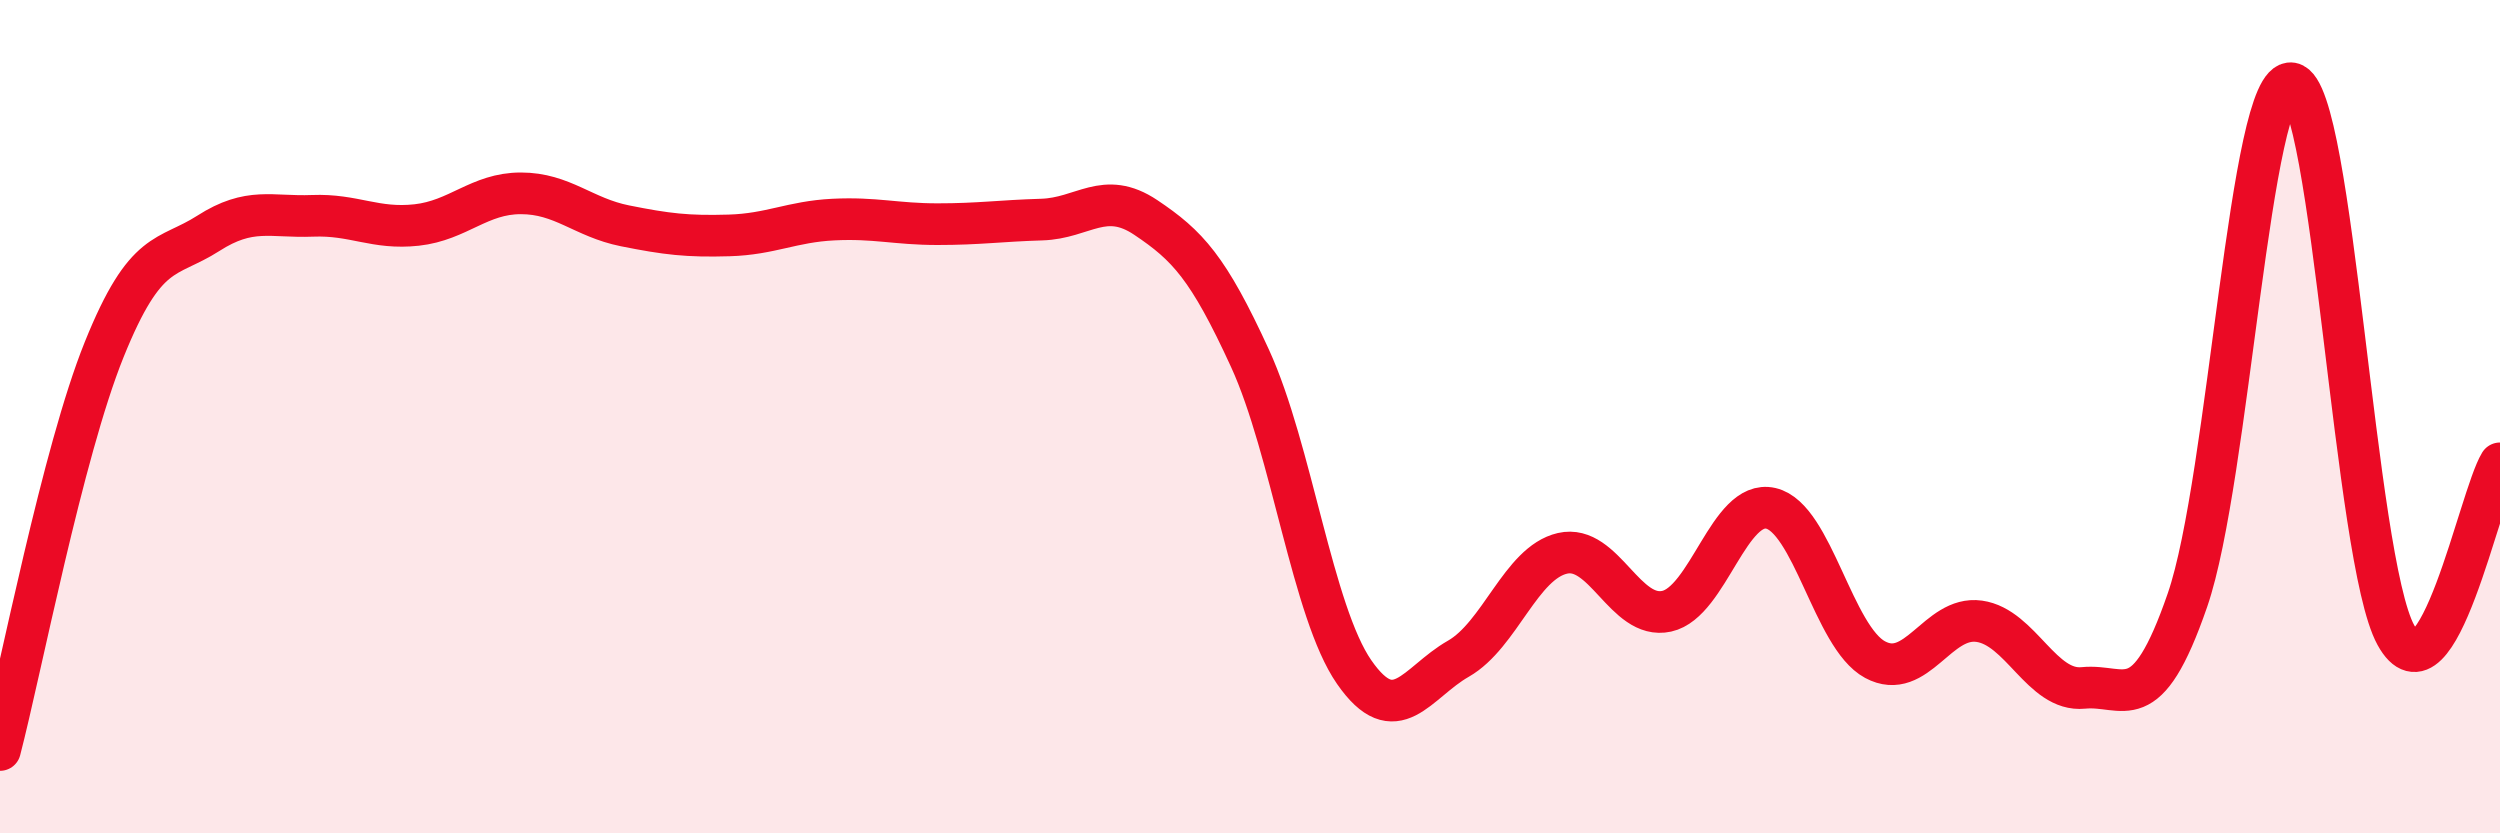
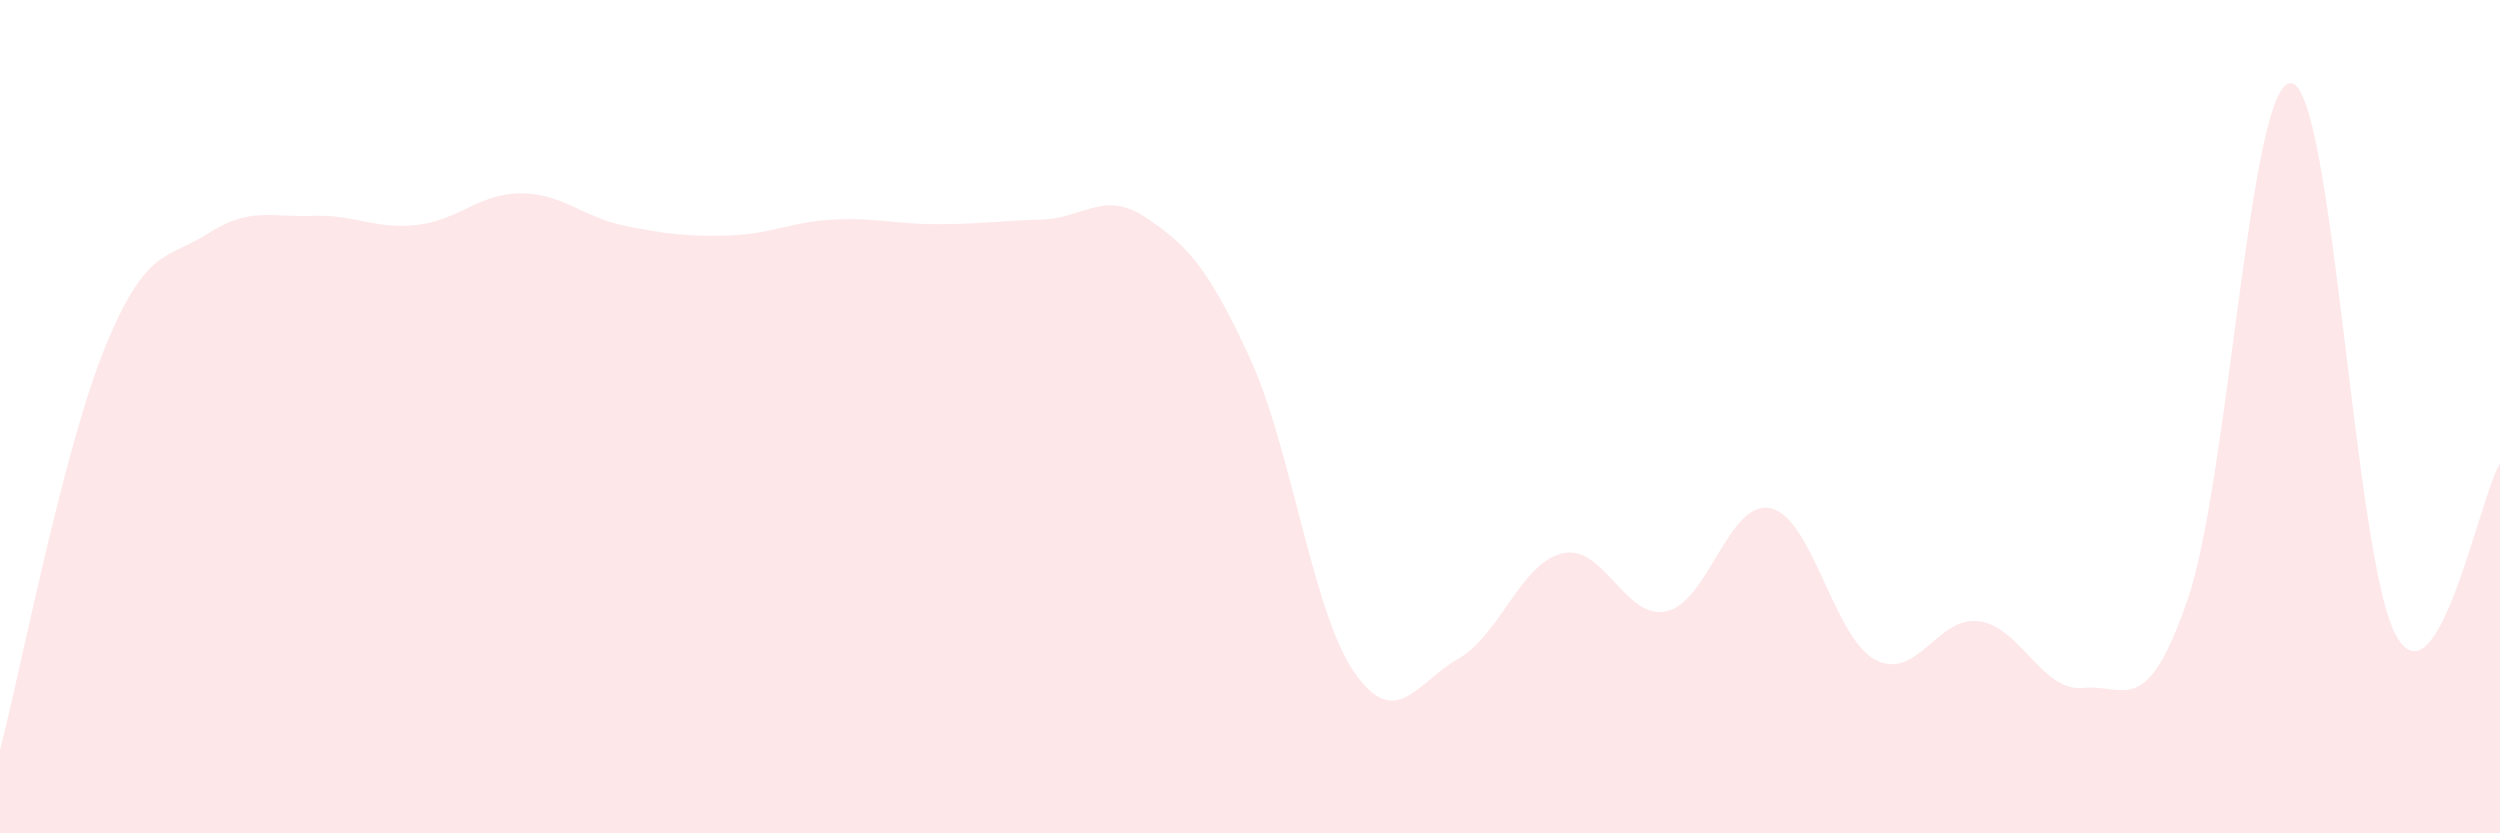
<svg xmlns="http://www.w3.org/2000/svg" width="60" height="20" viewBox="0 0 60 20">
  <path d="M 0,18 C 0.5,16.08 1.5,10.87 2.5,8.39 C 3.5,5.91 4,6.24 5,5.6 C 6,4.96 6.5,5.22 7.5,5.18 C 8.5,5.14 9,5.51 10,5.4 C 11,5.29 11.5,4.64 12.5,4.64 C 13.5,4.64 14,5.22 15,5.42 C 16,5.62 16.5,5.68 17.5,5.65 C 18.5,5.62 19,5.32 20,5.27 C 21,5.22 21.5,5.38 22.5,5.38 C 23.5,5.38 24,5.3 25,5.27 C 26,5.24 26.5,4.55 27.5,5.22 C 28.5,5.89 29,6.42 30,8.6 C 31,10.78 31.5,14.69 32.5,16.13 C 33.5,17.57 34,16.38 35,15.81 C 36,15.24 36.5,13.51 37.5,13.28 C 38.5,13.05 39,14.89 40,14.67 C 41,14.45 41.5,11.97 42.5,12.2 C 43.5,12.43 44,15.29 45,15.83 C 46,16.37 46.5,14.77 47.5,14.91 C 48.5,15.05 49,16.61 50,16.51 C 51,16.41 51.5,17.3 52.5,14.4 C 53.5,11.5 54,1.83 55,2 C 56,2.17 56.5,13.42 57.5,15.24 C 58.5,17.06 59.5,11.94 60,11.12L60 20L0 20Z" fill="#EB0A25" opacity="0.1" stroke-linecap="round" stroke-linejoin="round" />
-   <path d="M 0,18 C 0.5,16.08 1.5,10.87 2.5,8.39 C 3.5,5.91 4,6.24 5,5.6 C 6,4.96 6.5,5.22 7.5,5.18 C 8.5,5.14 9,5.51 10,5.4 C 11,5.29 11.5,4.64 12.5,4.64 C 13.5,4.64 14,5.22 15,5.42 C 16,5.62 16.5,5.68 17.5,5.65 C 18.5,5.62 19,5.32 20,5.27 C 21,5.22 21.5,5.38 22.5,5.38 C 23.5,5.38 24,5.3 25,5.27 C 26,5.24 26.5,4.55 27.5,5.22 C 28.5,5.89 29,6.42 30,8.6 C 31,10.78 31.5,14.69 32.5,16.13 C 33.5,17.57 34,16.38 35,15.81 C 36,15.24 36.5,13.51 37.5,13.28 C 38.5,13.05 39,14.89 40,14.67 C 41,14.45 41.5,11.97 42.5,12.2 C 43.5,12.43 44,15.29 45,15.83 C 46,16.37 46.5,14.77 47.5,14.91 C 48.5,15.05 49,16.61 50,16.51 C 51,16.41 51.5,17.3 52.5,14.4 C 53.5,11.5 54,1.83 55,2 C 56,2.17 56.5,13.42 57.5,15.24 C 58.5,17.06 59.5,11.94 60,11.12" stroke="#EB0A25" stroke-width="1" fill="none" stroke-linecap="round" stroke-linejoin="round" />
</svg>